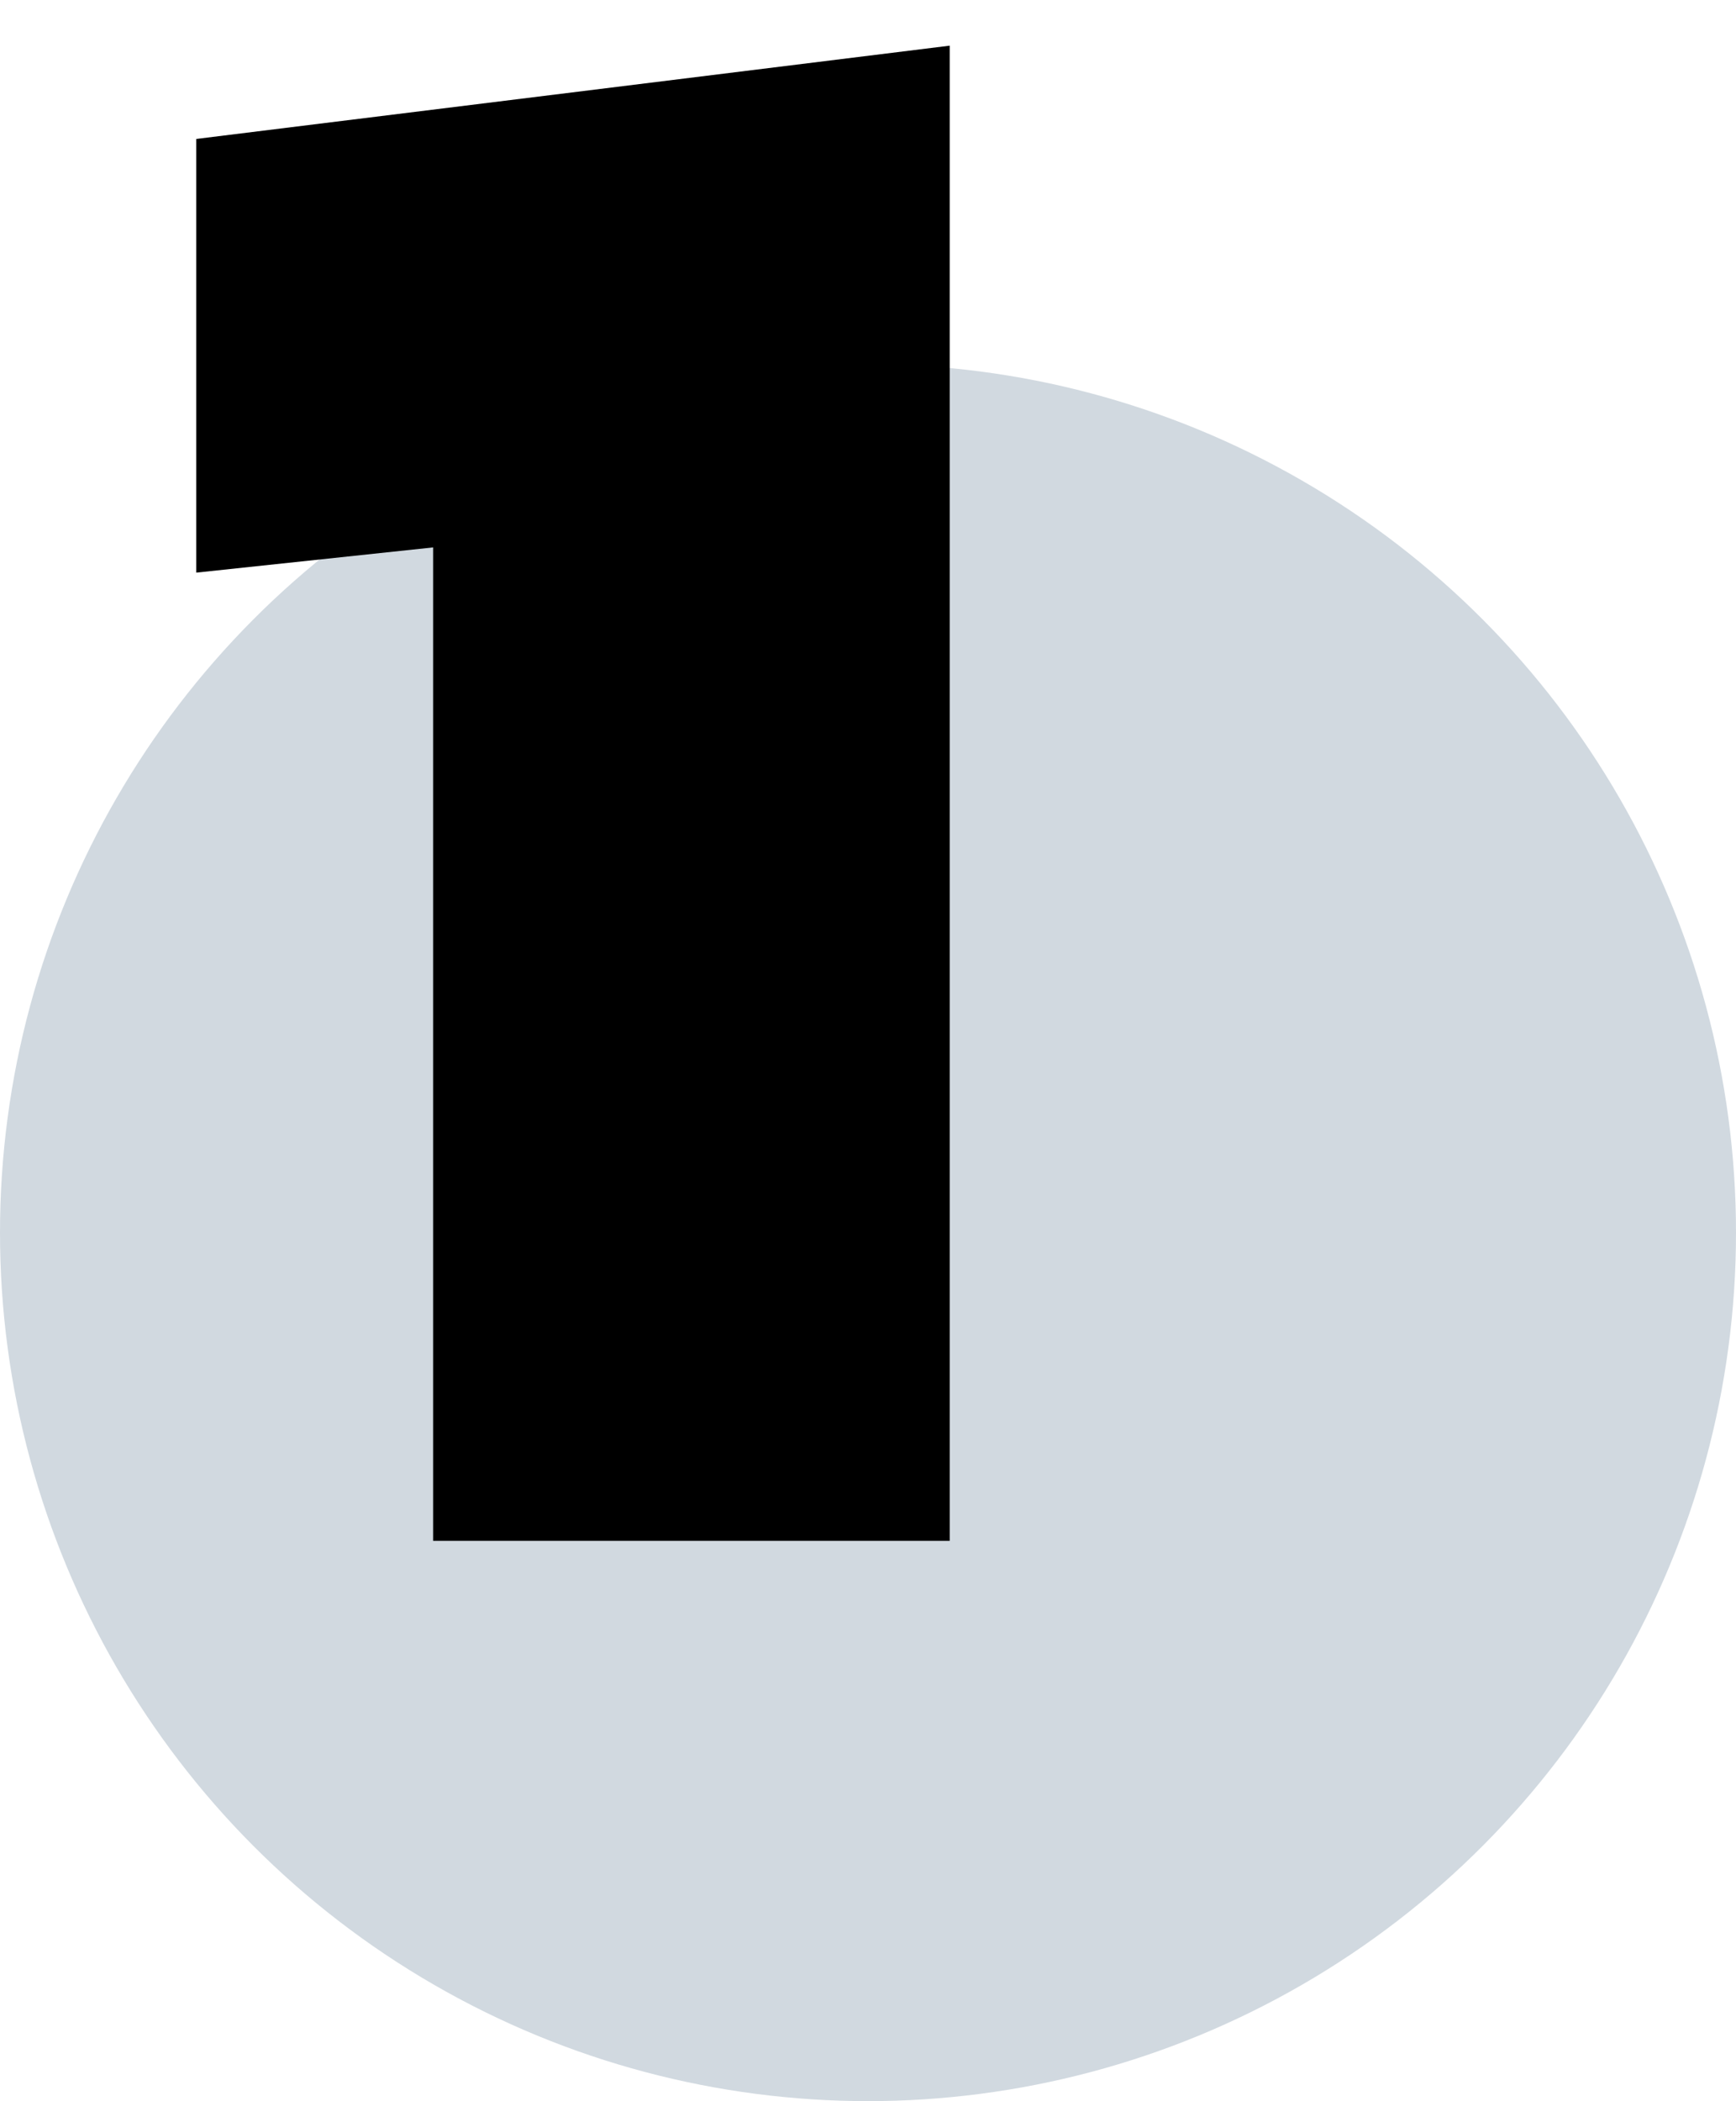
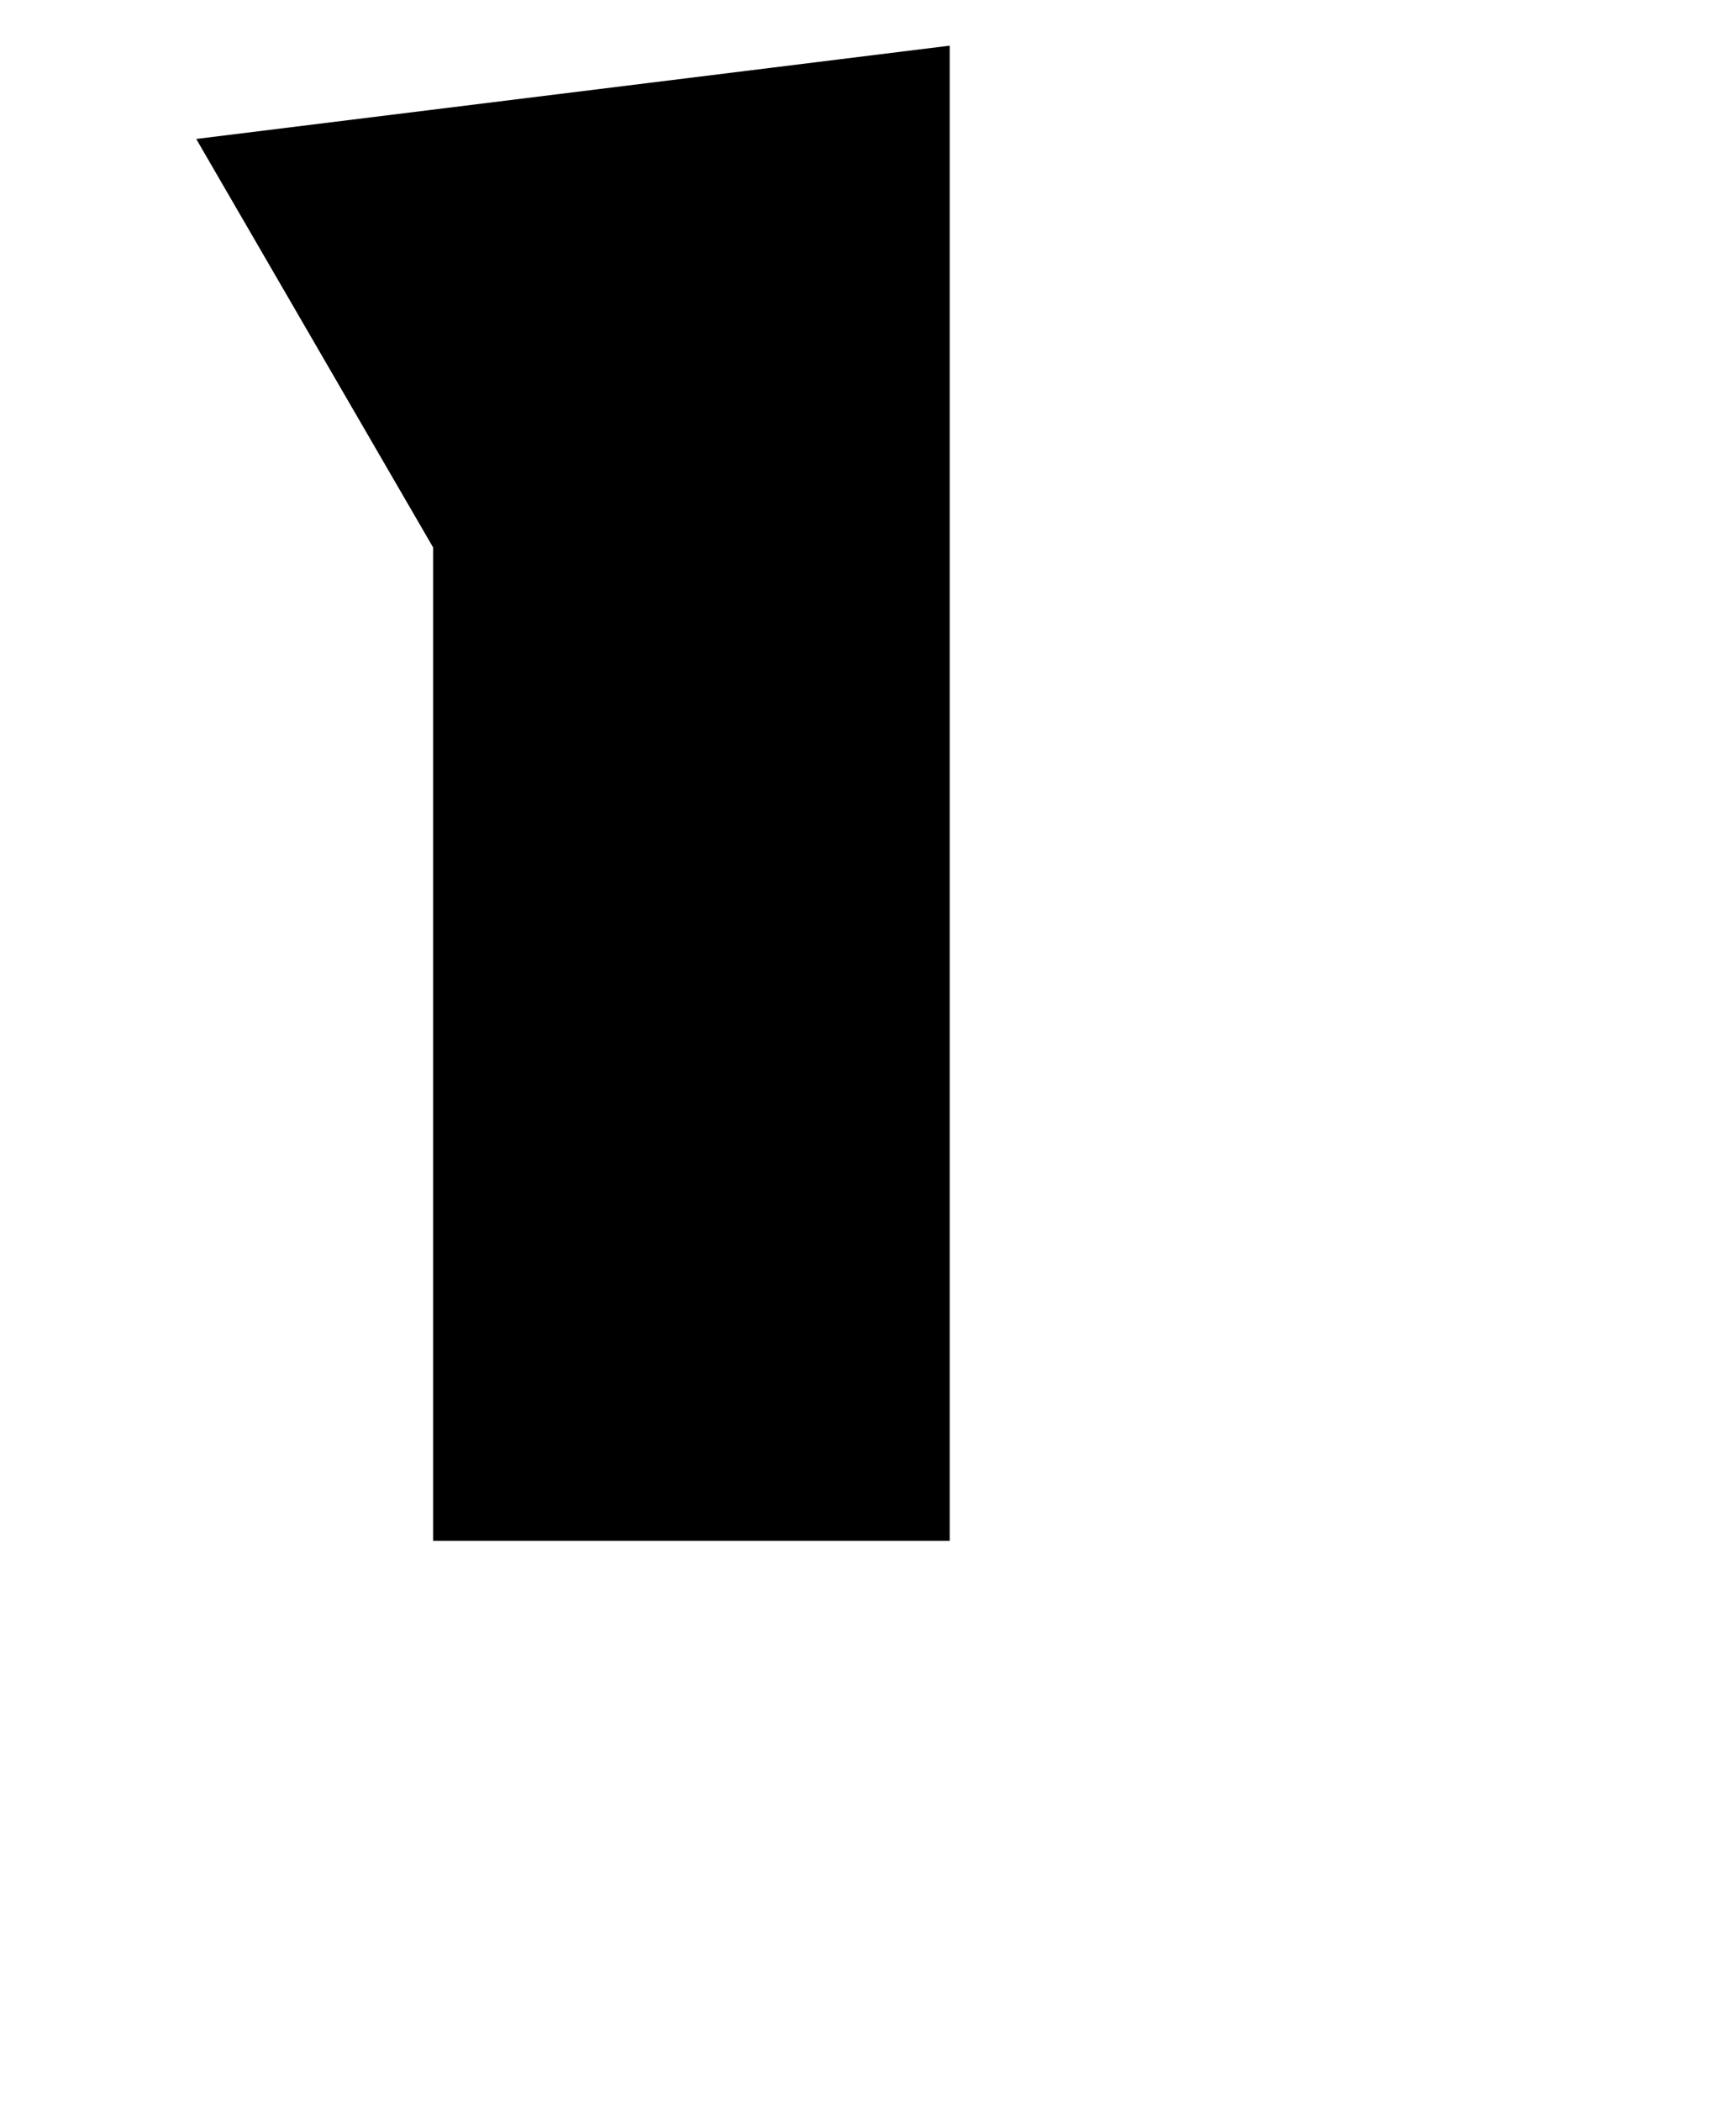
<svg xmlns="http://www.w3.org/2000/svg" width="62" height="75" viewBox="0 0 62 75" fill="none">
-   <circle cx="31" cy="44" r="31" fill="#D1D9E0" />
-   <path d="M33.918 55V1.63L7.008 4.96V20.44L15.468 19.54V55H33.918Z" fill="black" />
+   <path d="M33.918 55V1.63L7.008 4.96L15.468 19.54V55H33.918Z" fill="black" />
</svg>